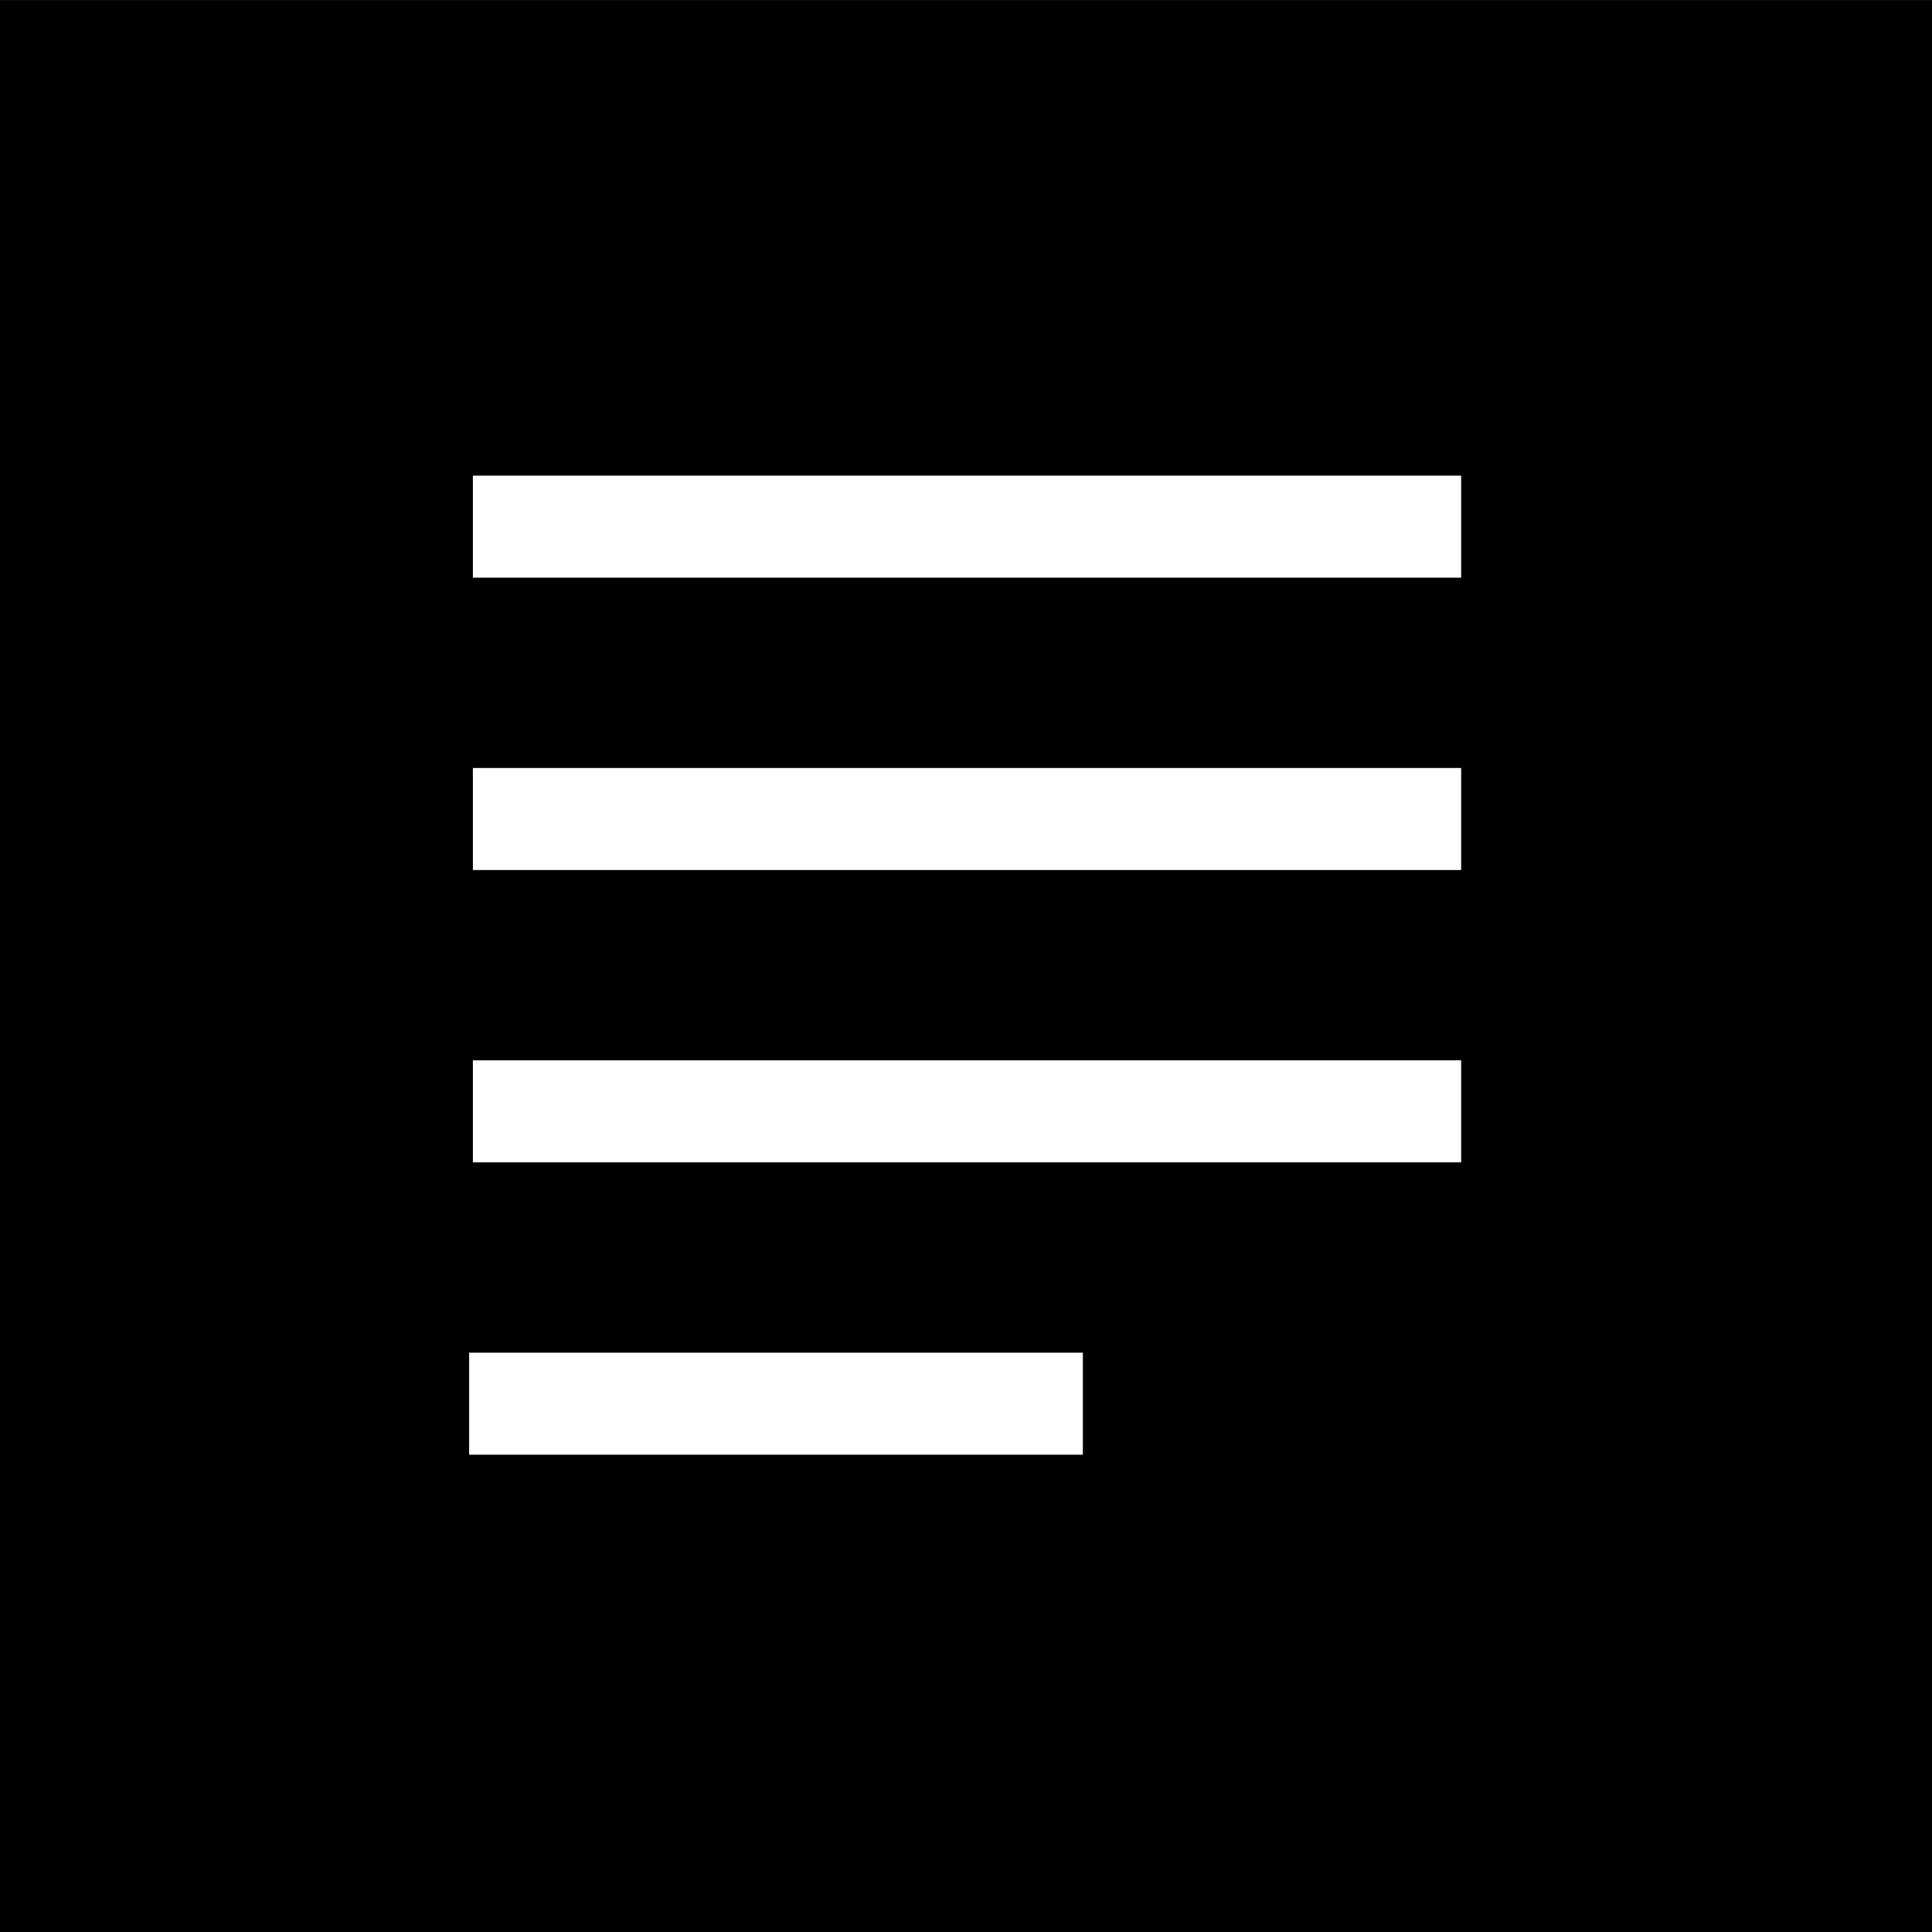
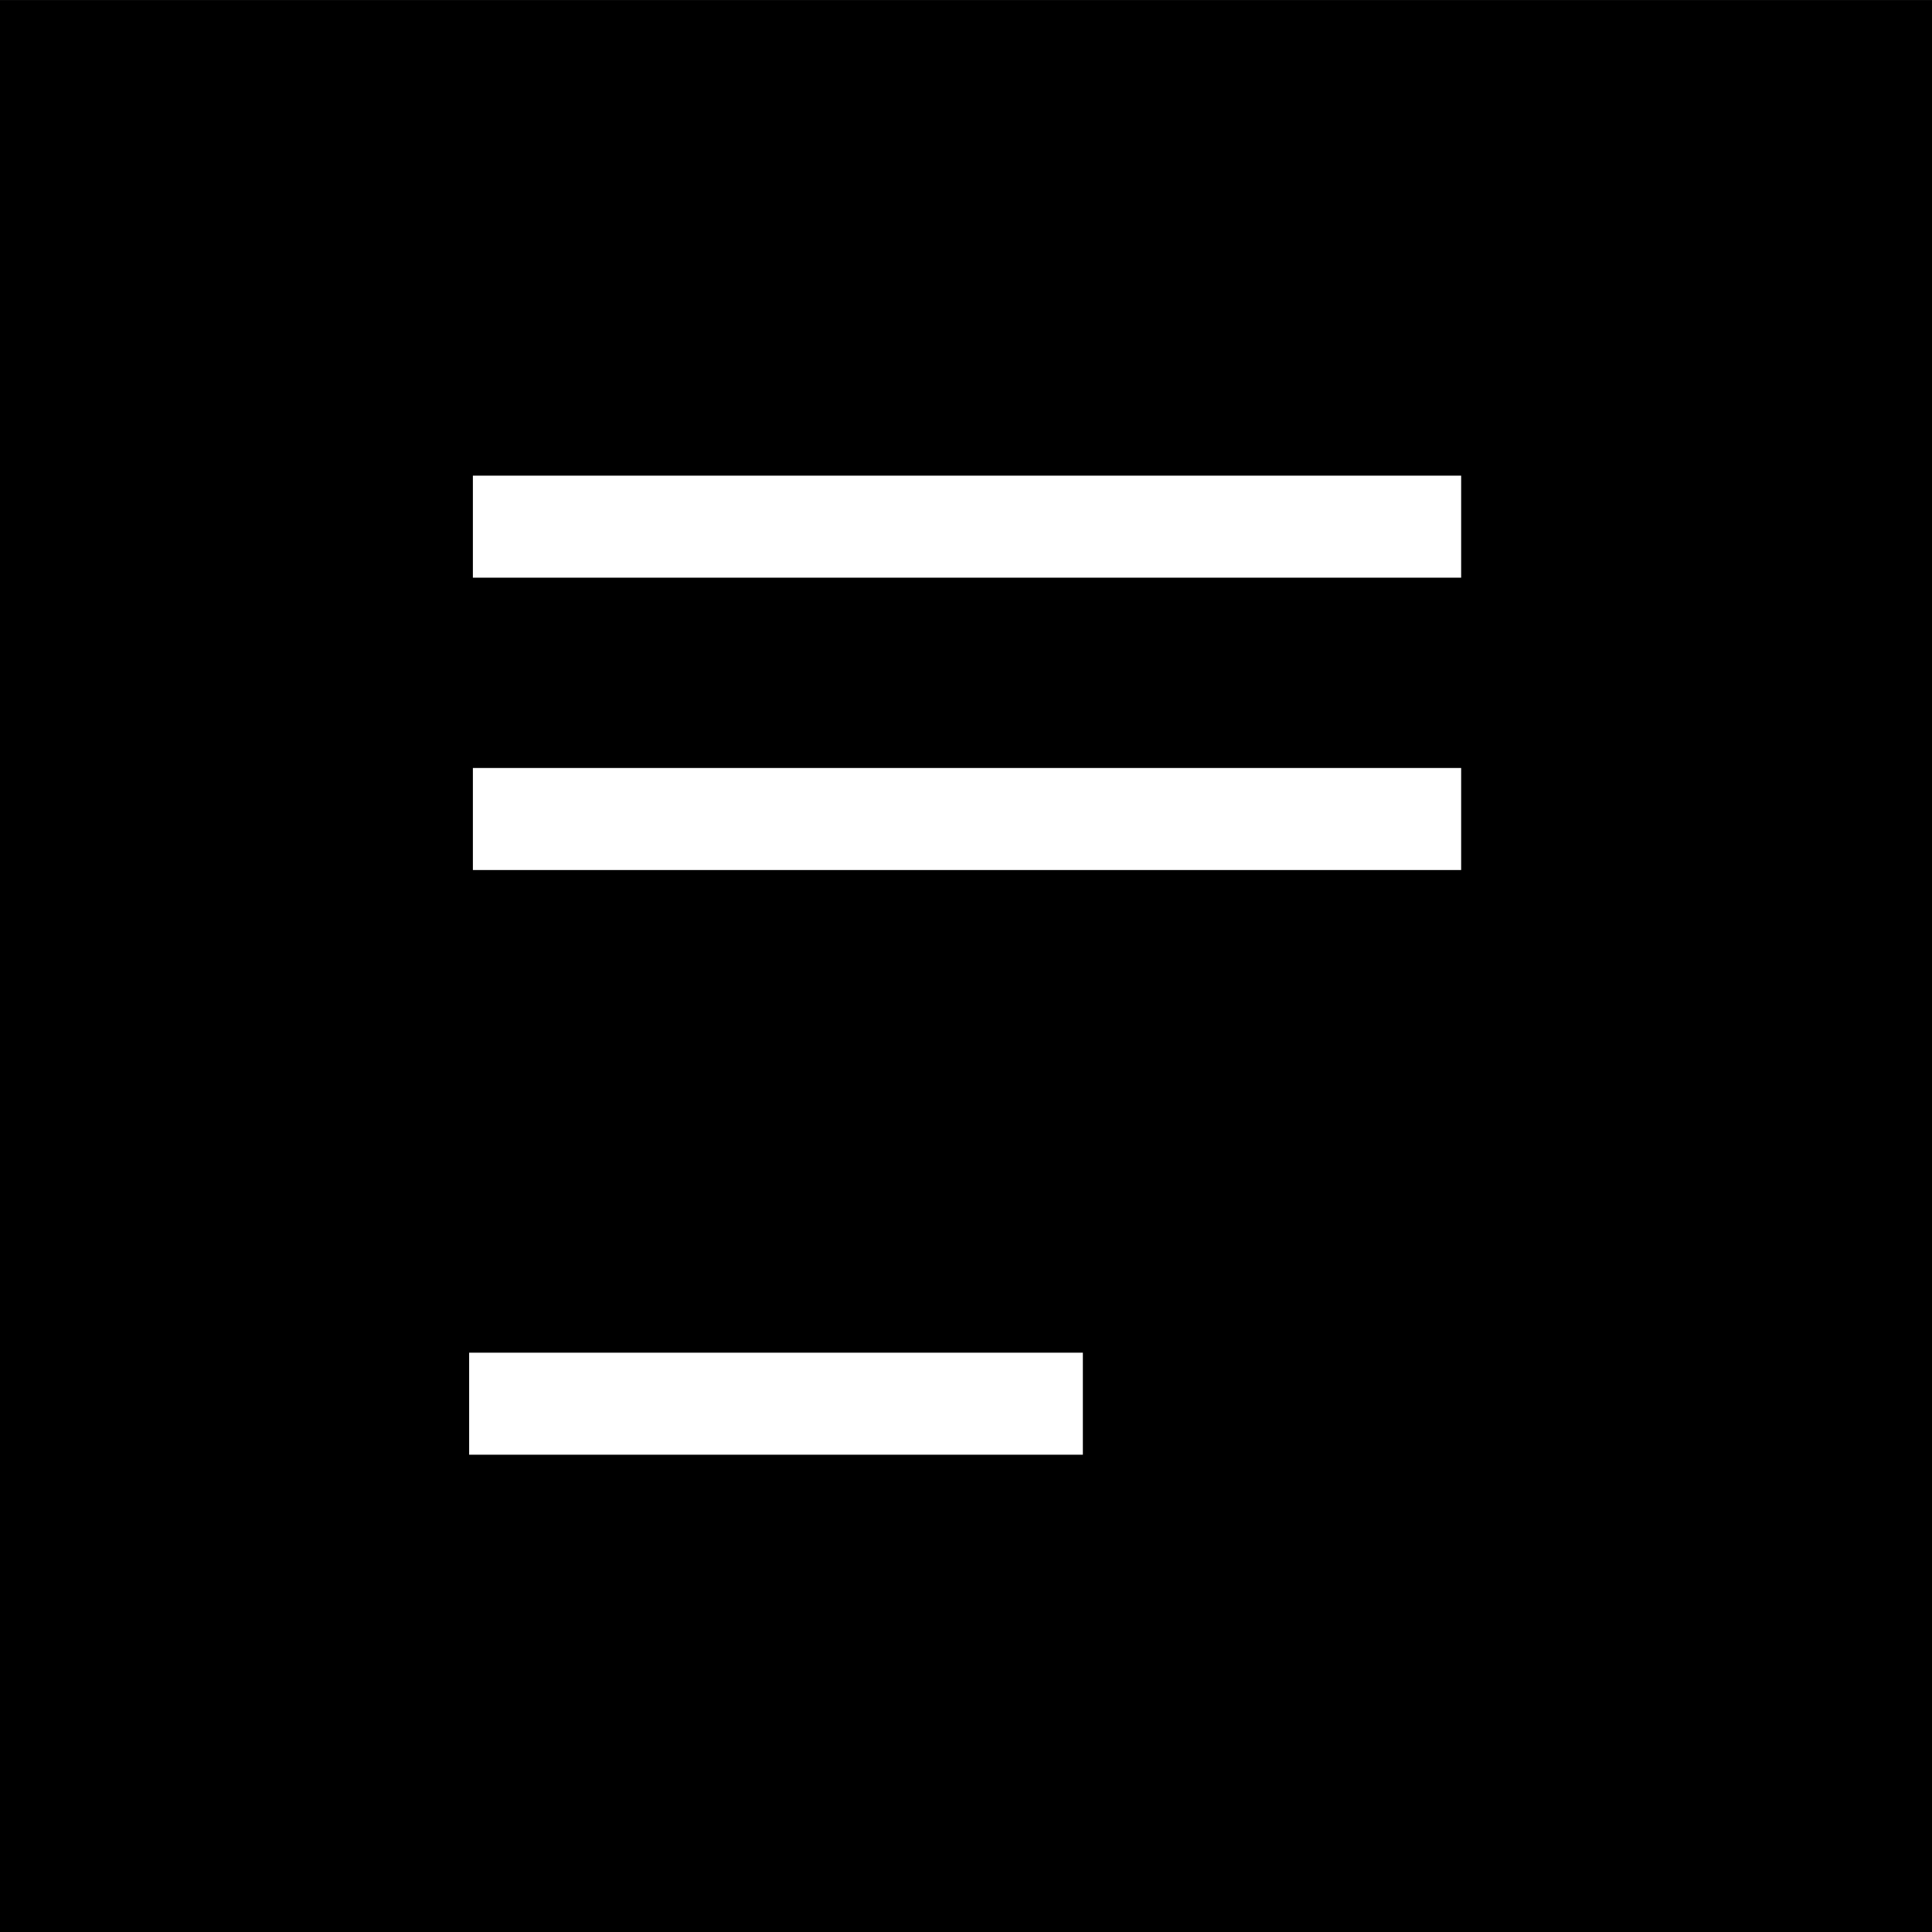
<svg xmlns="http://www.w3.org/2000/svg" width="100%" height="100%" viewBox="0 0 267 267" version="1.1" xml:space="preserve" style="fill-rule:evenodd;clip-rule:evenodd;stroke-linejoin:round;stroke-miterlimit:2;">
  <rect x="0" y="0" width="267" height="267" fill="#808080" stroke="none" />
  <rect x="-1.093" y="0.008" width="270.981" height="268.923" />
  <g transform="matrix(0.768,0,0,0.768,31.241,39.764)">
    <g transform="matrix(1,0,0,0.557,4.604,14.98)">
      <rect x="39.811" y="33.813" width="177.836" height="32.962" style="fill:white;" />
    </g>
    <g transform="matrix(1,0,0,0.557,4.604,67.587)">
      <rect x="39.811" y="33.813" width="177.836" height="32.962" style="fill:white;" />
    </g>
    <g transform="matrix(1,0,0,0.557,4.604,120.193)">
-       <rect x="39.811" y="33.813" width="177.836" height="32.962" style="fill:white;" />
-     </g>
+       </g>
    <g transform="matrix(0.621,0,0,0.557,19.019,172.8)">
      <rect x="39.811" y="33.813" width="177.836" height="32.962" style="fill:white;" />
    </g>
  </g>
</svg>